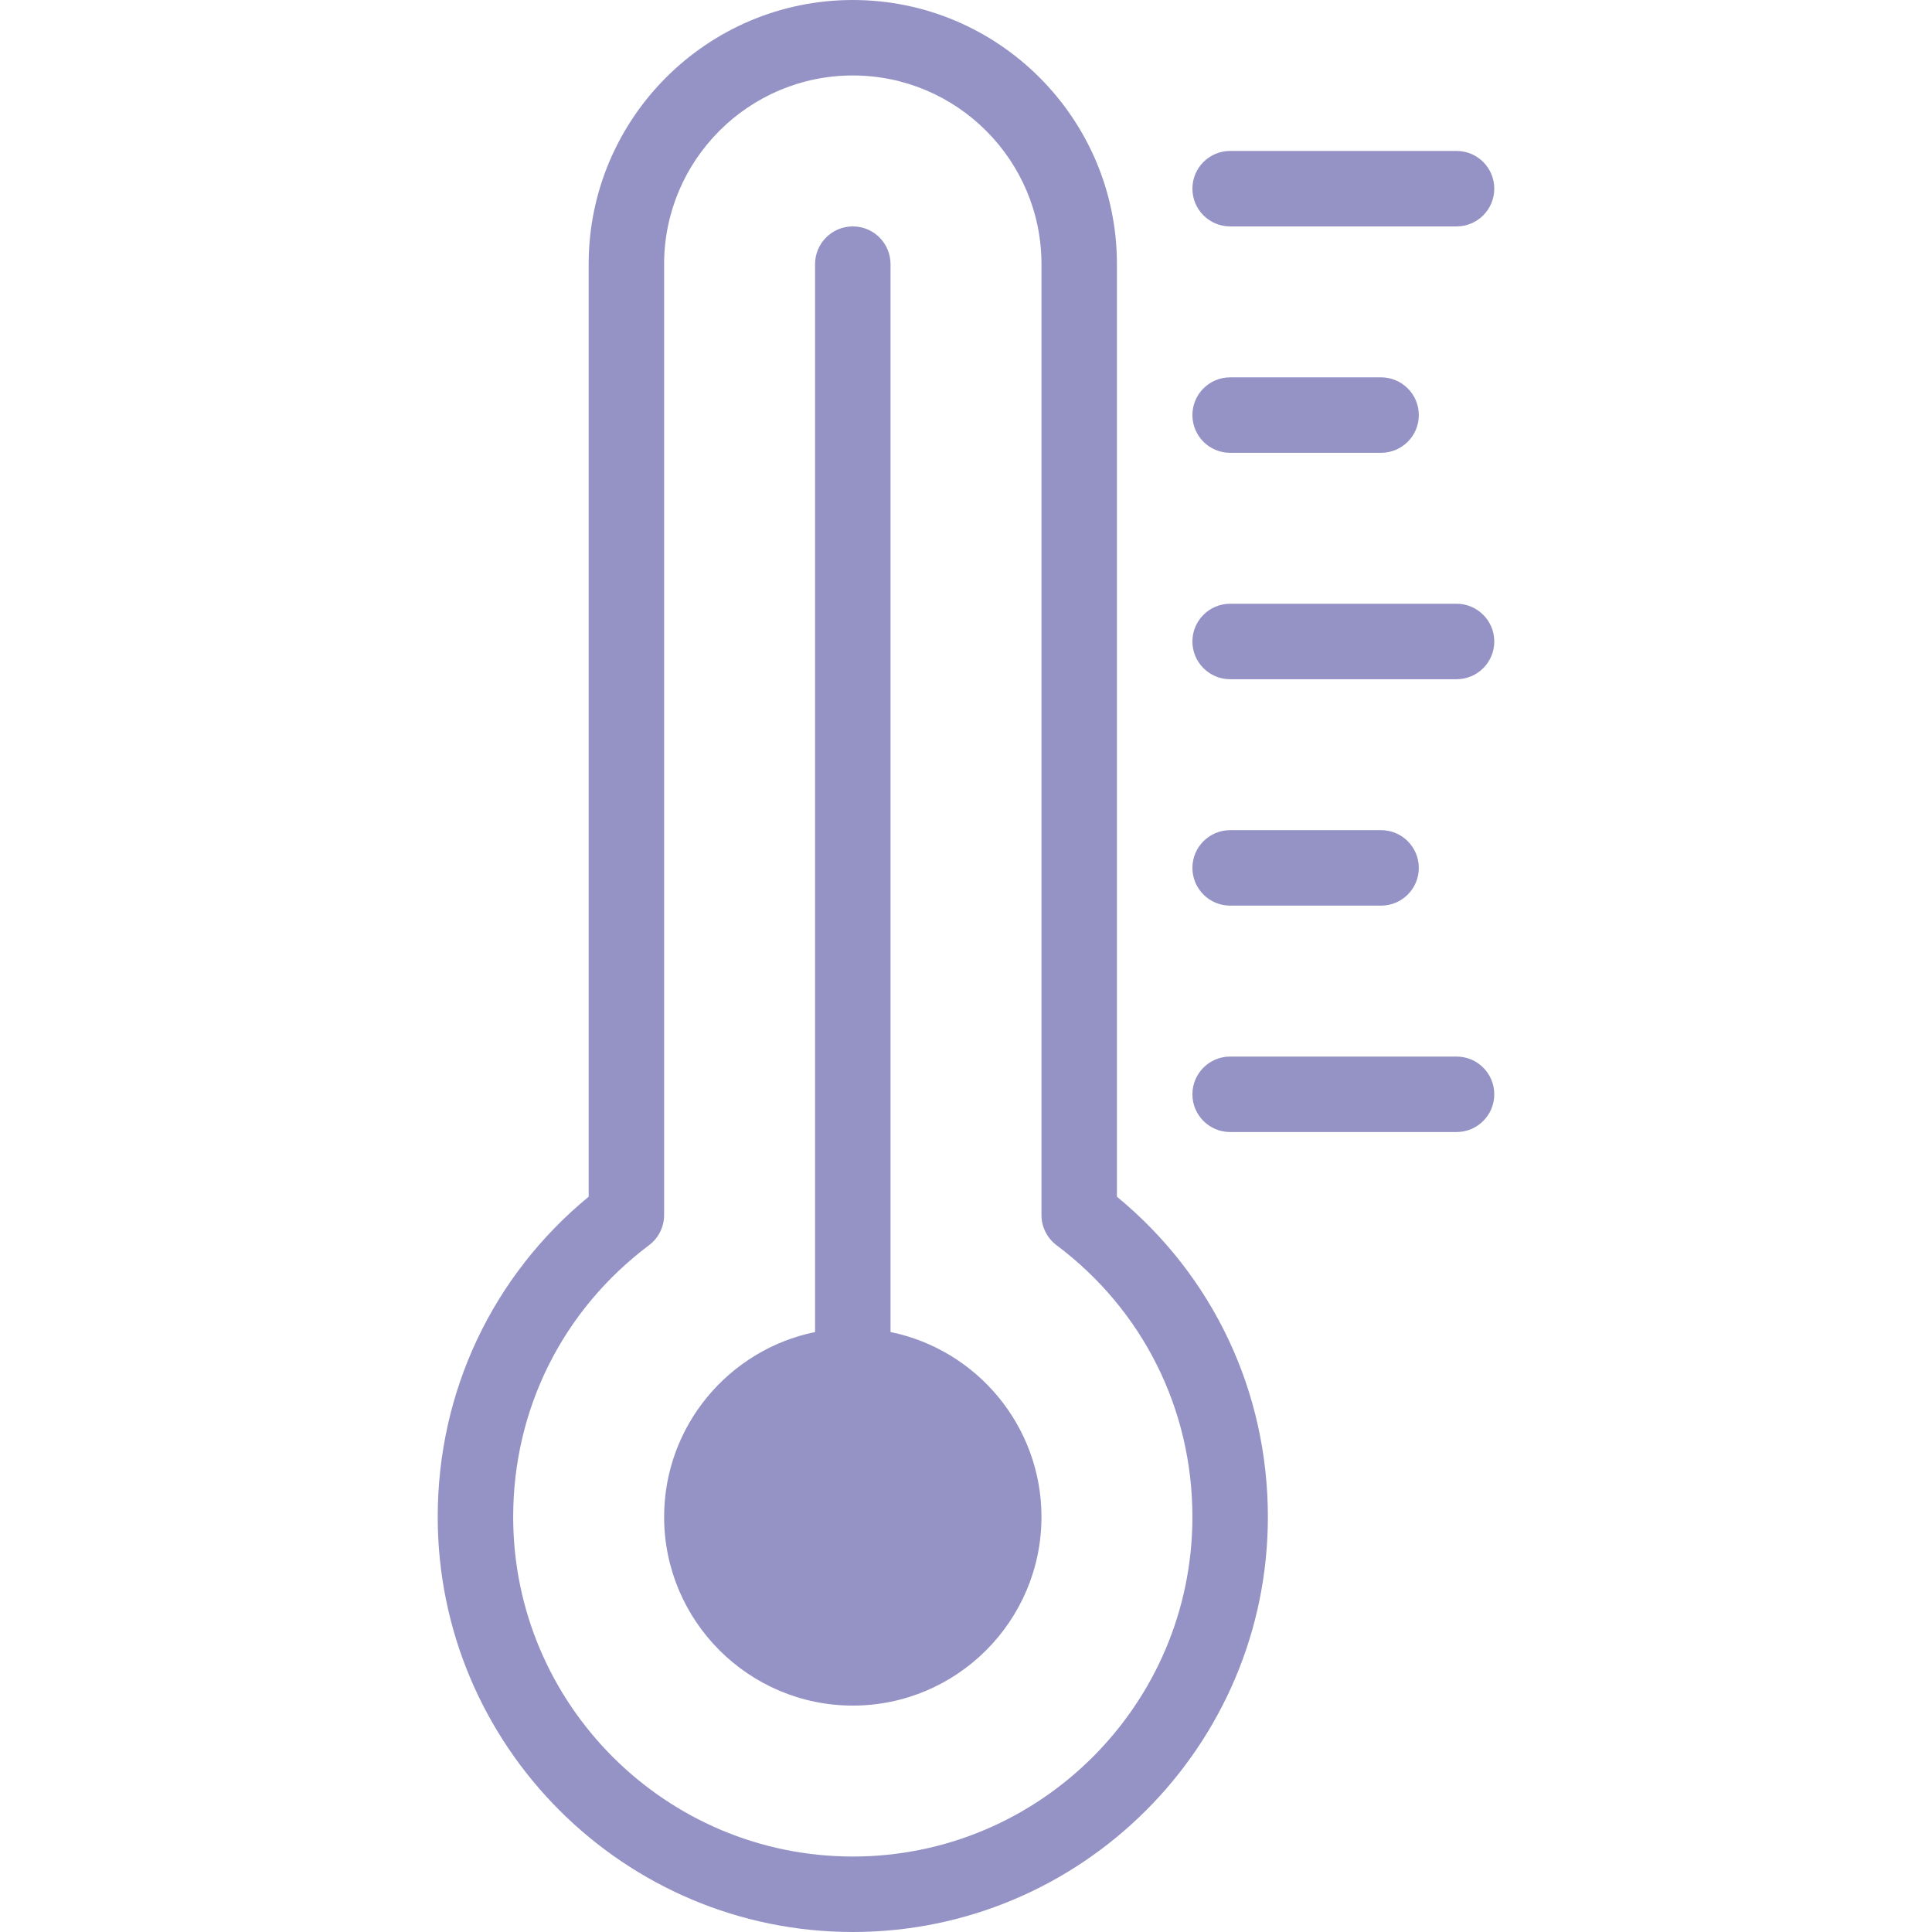
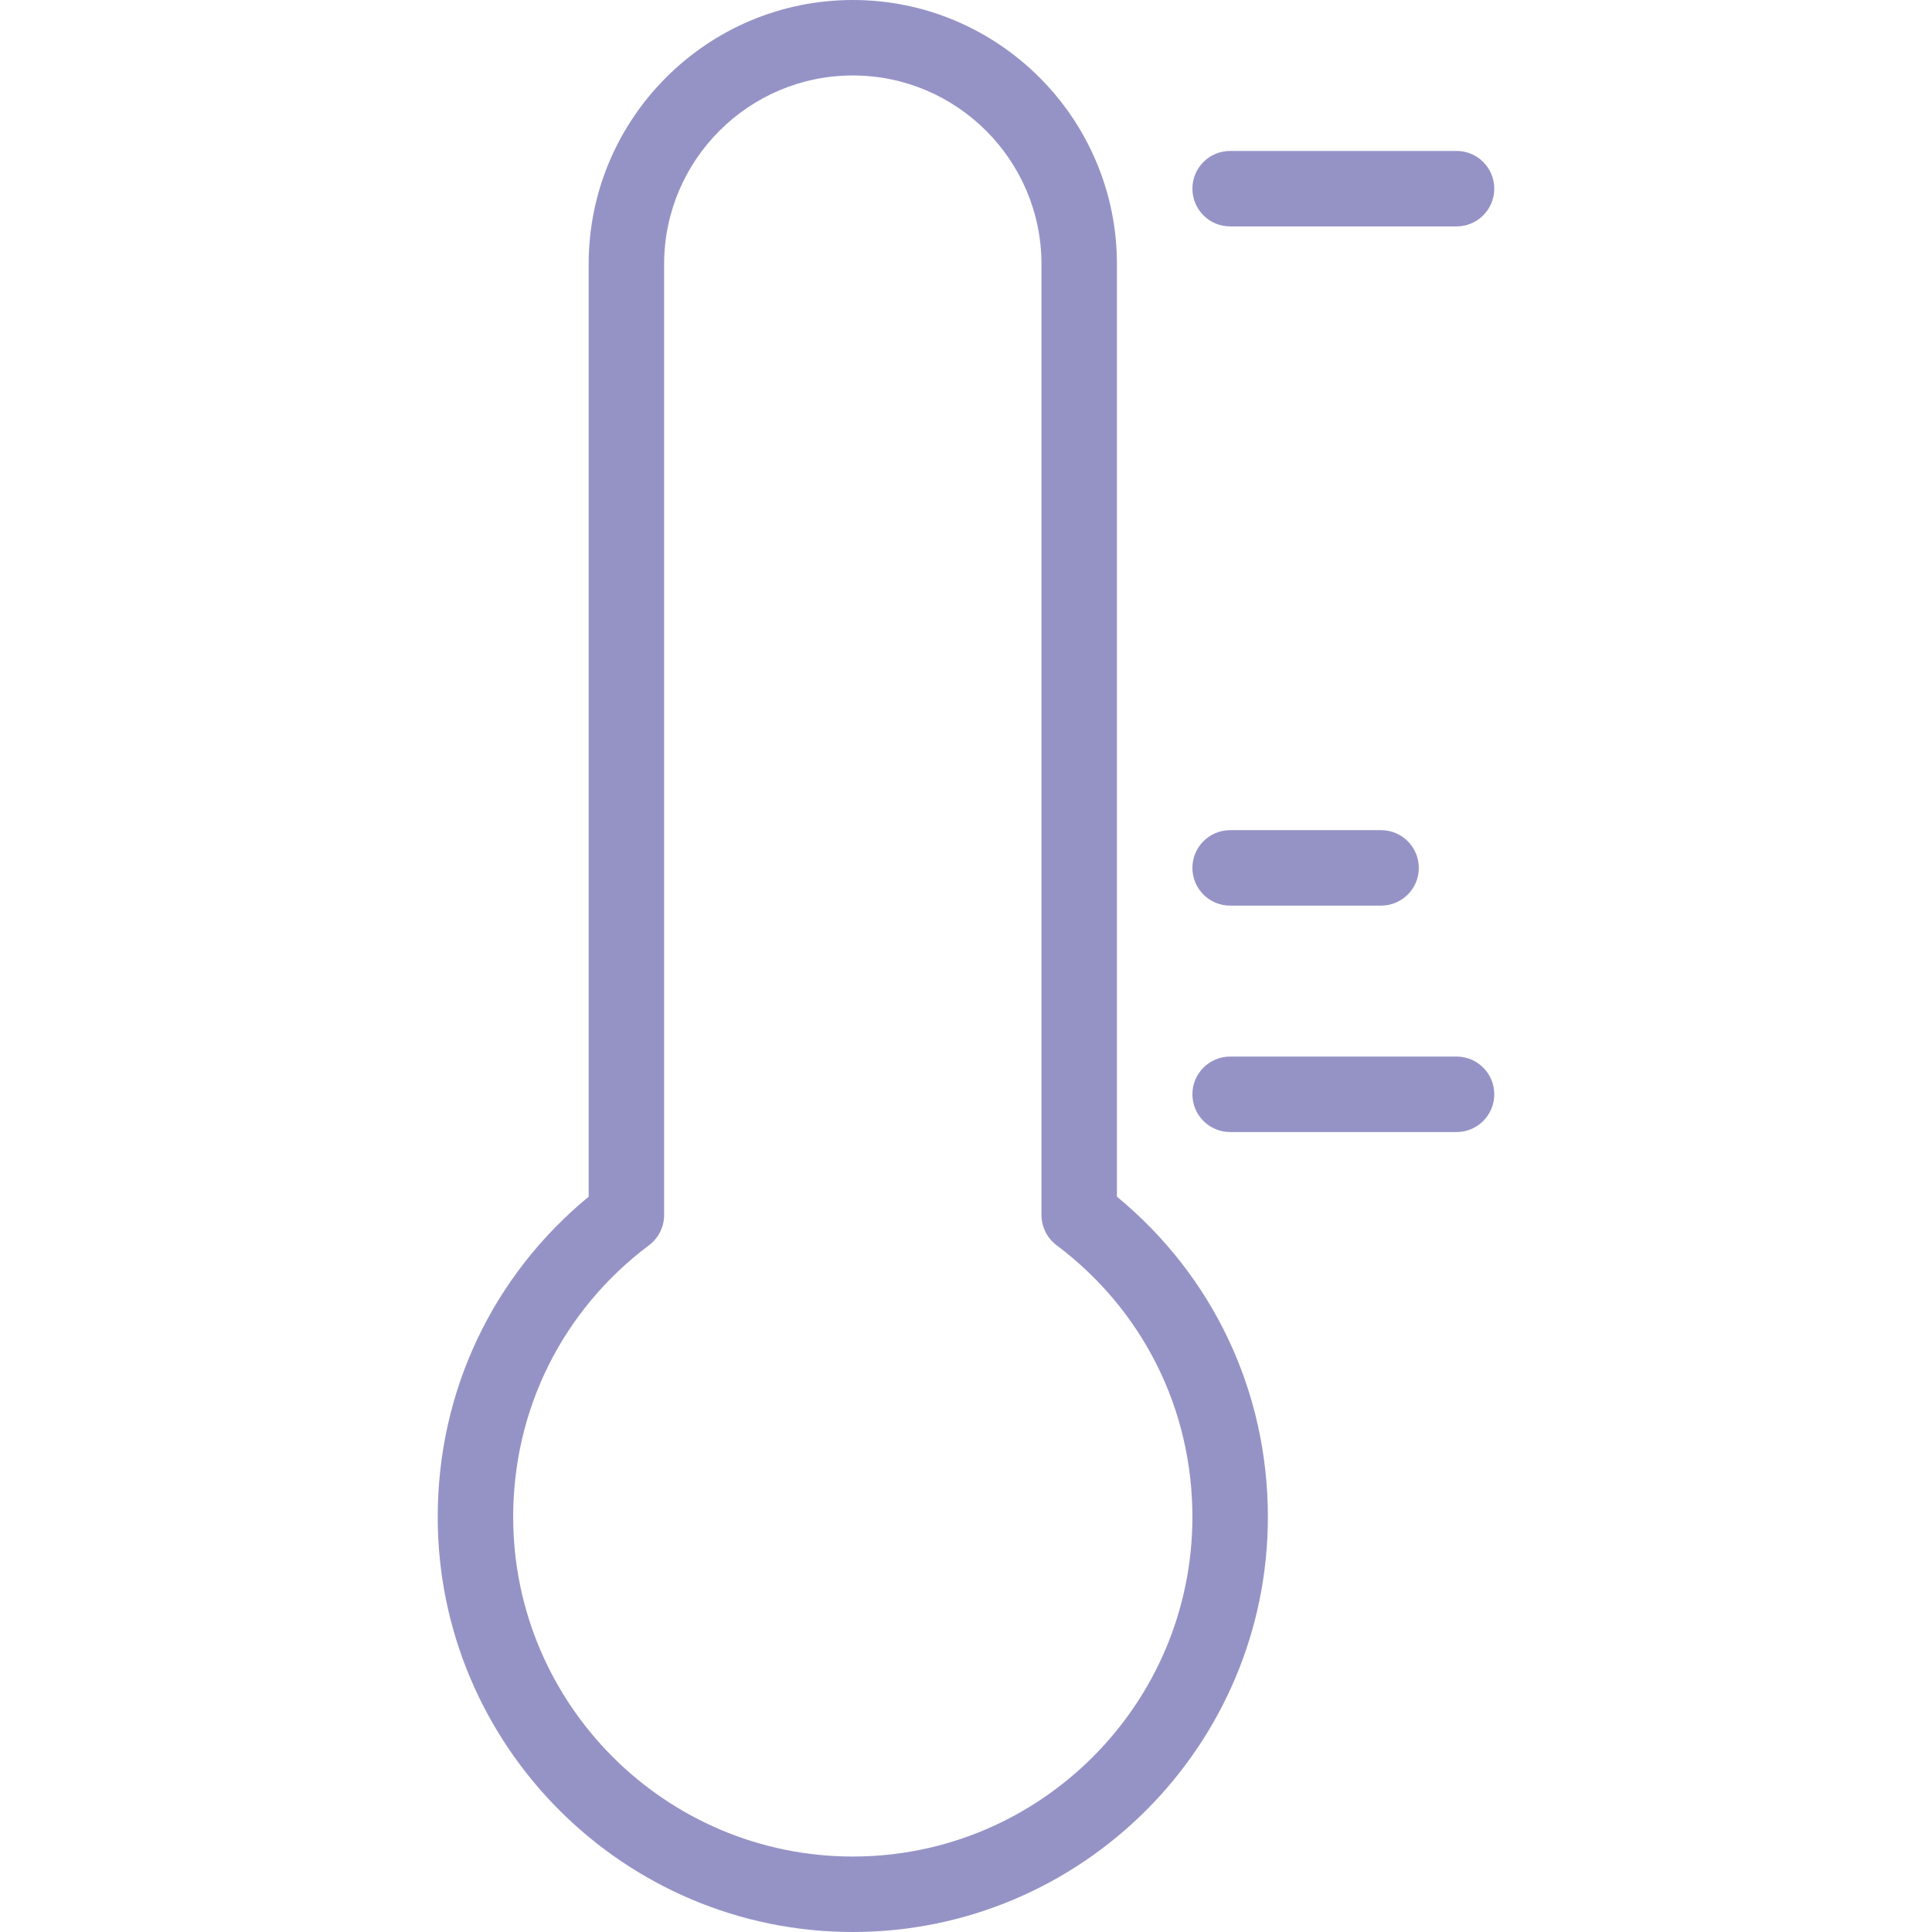
<svg xmlns="http://www.w3.org/2000/svg" fill="none" viewBox="0 0 512 512" height="512" width="512">
  <path fill="#9593C6" d="M296 317.139V70C296 31.402 264.598 0 226 0C187.402 0 156 31.402 156 70V317.139C130.514 338.125 116 368.773 116 402C116 462.654 165.346 512 226 512C286.654 512 336 462.654 336 402C336 368.772 321.486 338.125 296 317.139ZM226 492C176.374 492 136 451.626 136 402C136 373.423 149.124 347.176 172.006 329.988C174.521 328.099 176 325.137 176 321.992V70C176 42.43 198.43 20 226 20C253.57 20 276 42.43 276 70V321.993C276 325.138 277.479 328.1 279.994 329.989C302.876 347.176 316 373.423 316 402C316 451.626 275.626 492 226 492Z" />
  <path fill="#9593C6" d="M326 60H386C391.522 60 396 55.523 396 50C396 44.477 391.522 40 386 40H326C320.478 40 316 44.477 316 50C316 55.523 320.478 60 326 60Z" />
-   <path fill="#9593C6" d="M326 120H366C371.522 120 376 115.523 376 110C376 104.477 371.522 100 366 100H326C320.478 100 316 104.477 316 110C316 115.523 320.478 120 326 120Z" />
-   <path fill="#9593C6" d="M386 160H326C320.478 160 316 164.477 316 170C316 175.523 320.478 180 326 180H386C391.522 180 396 175.523 396 170C396 164.477 391.522 160 386 160Z" />
  <path fill="#9593C6" d="M326 240H366C371.522 240 376 235.523 376 230C376 224.477 371.522 220 366 220H326C320.478 220 316 224.477 316 230C316 235.523 320.478 240 326 240Z" />
  <path fill="#9593C6" d="M386 280H326C320.478 280 316 284.477 316 290C316 295.523 320.478 300 326 300H386C391.522 300 396 295.523 396 290C396 284.477 391.522 280 386 280Z" />
-   <path fill="#9593C6" d="M236 353.006V70C236 64.477 231.523 60 226 60C220.477 60 216 64.477 216 70V353.006C193.205 357.652 176 377.854 176 402C176 429.57 198.43 452 226 452C253.57 452 276 429.57 276 402C276 377.854 258.795 357.652 236 353.006Z" />
</svg>